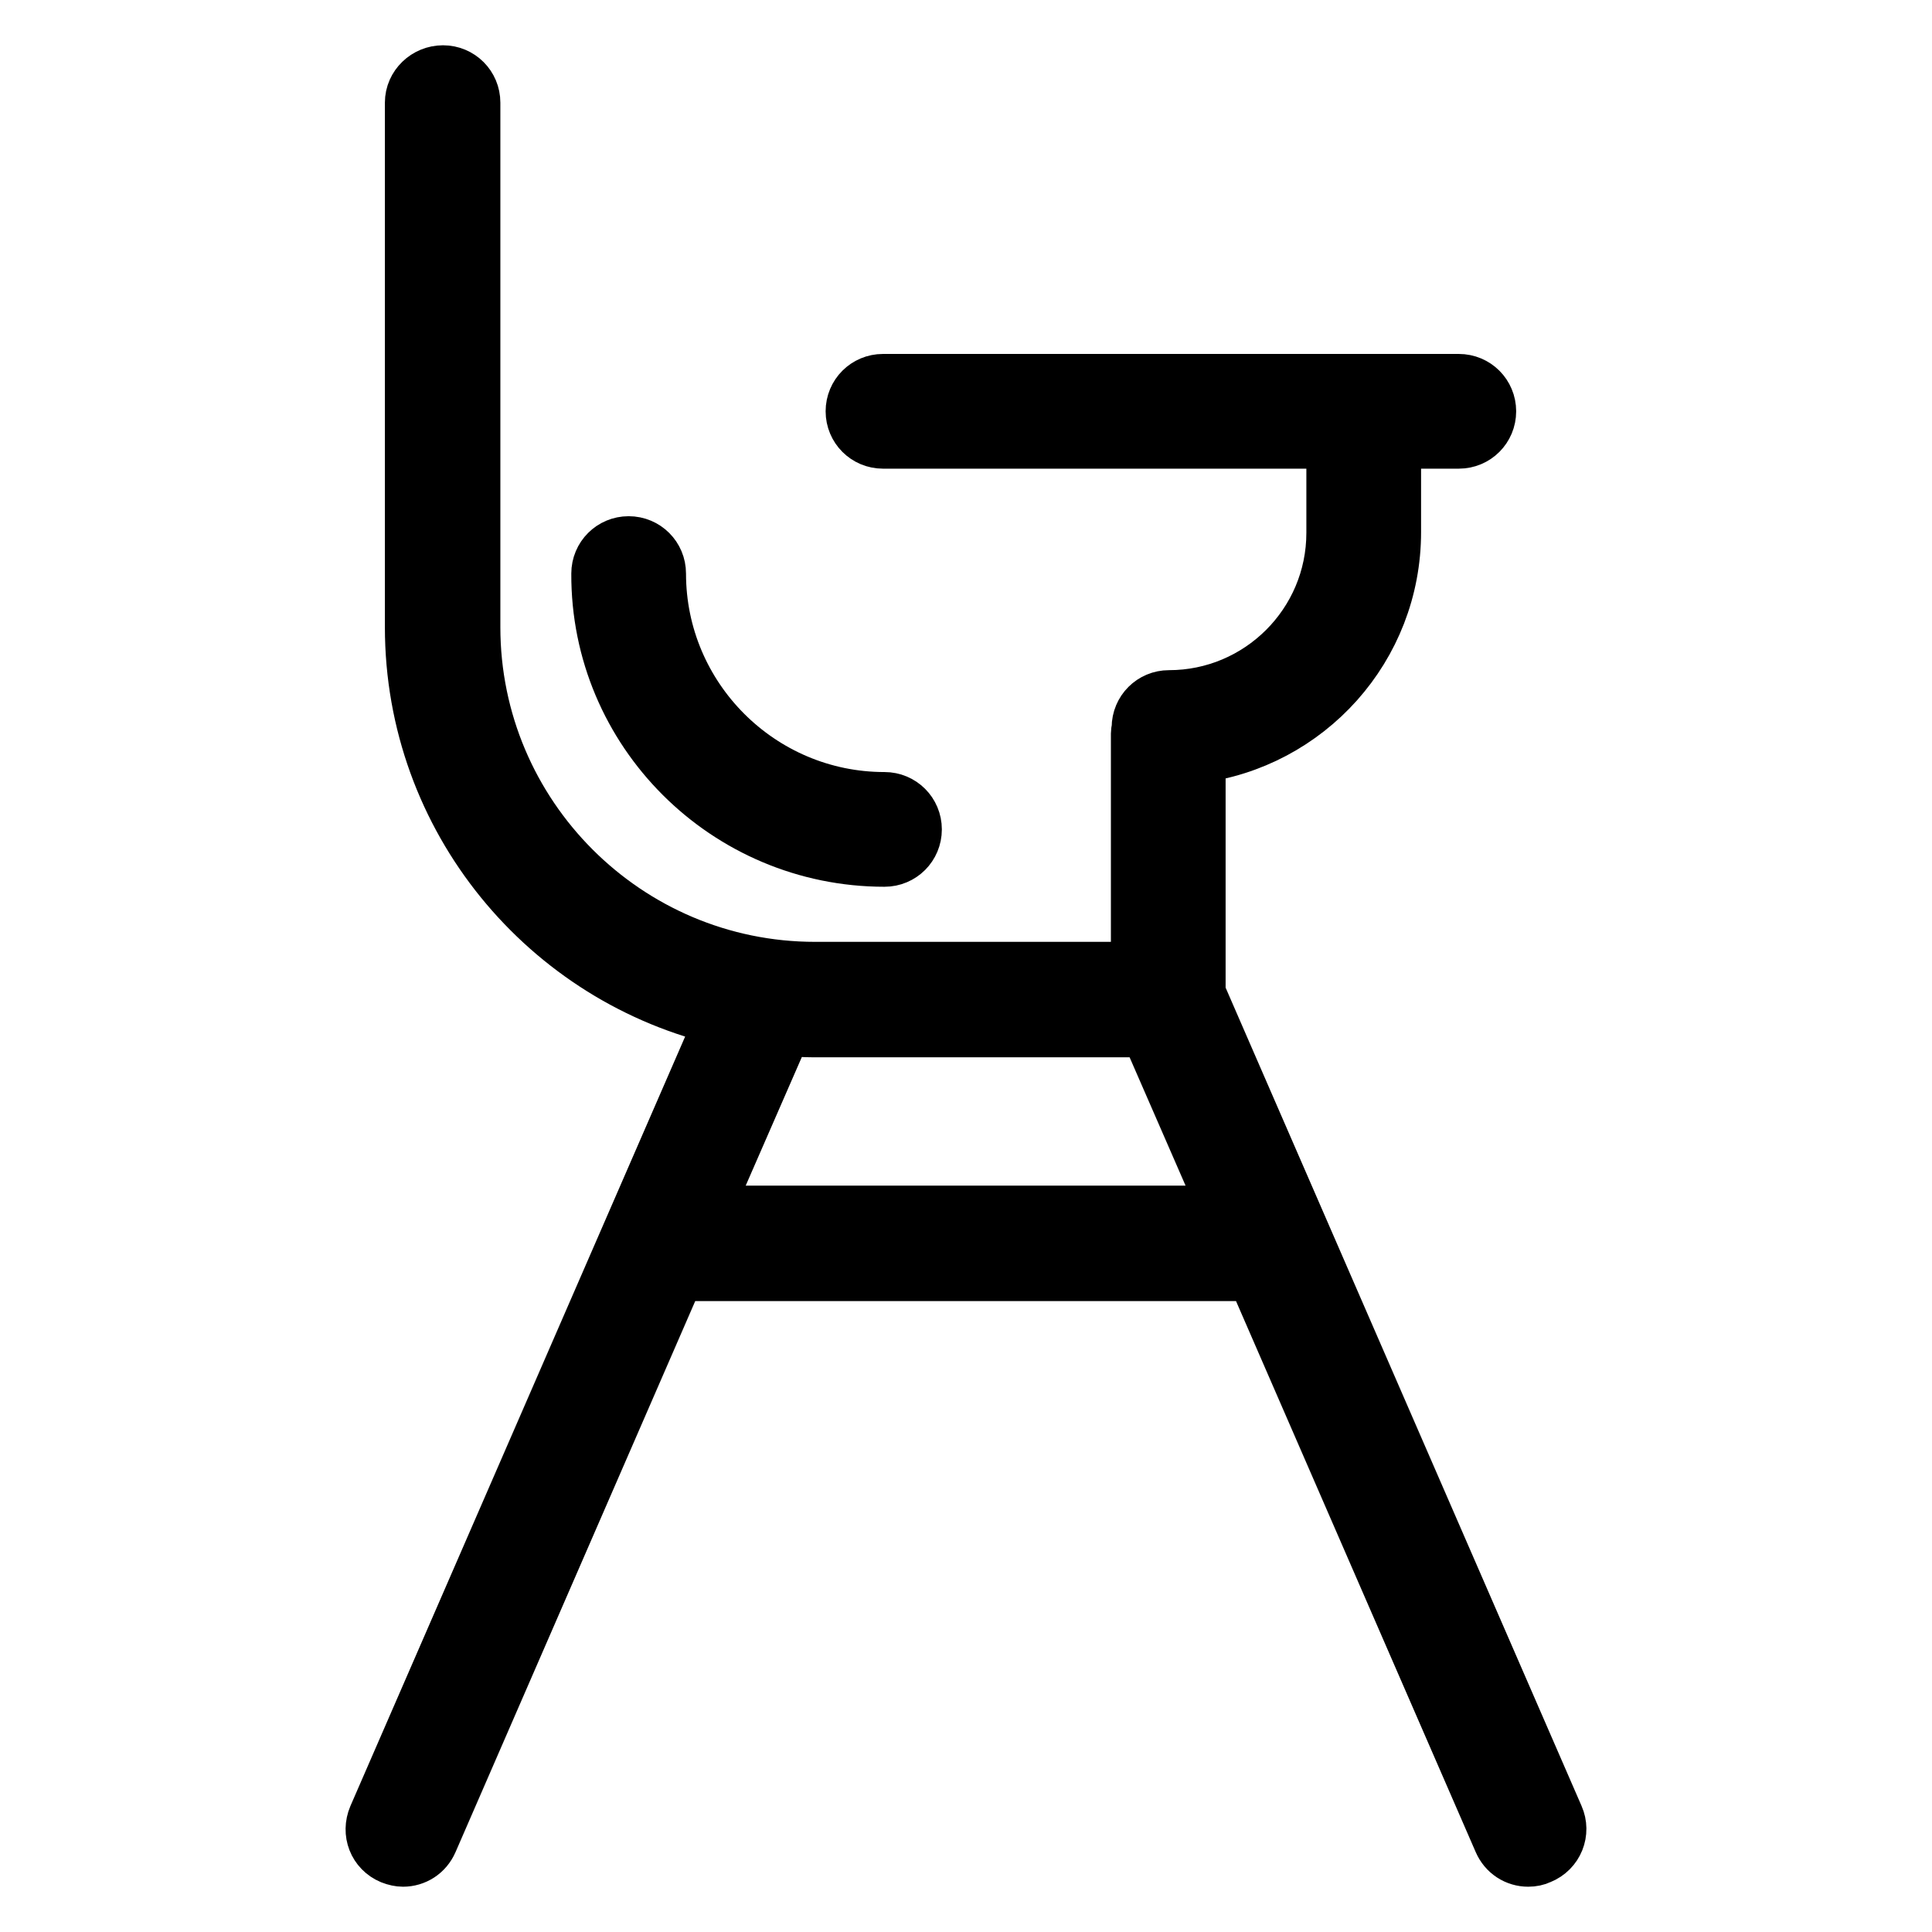
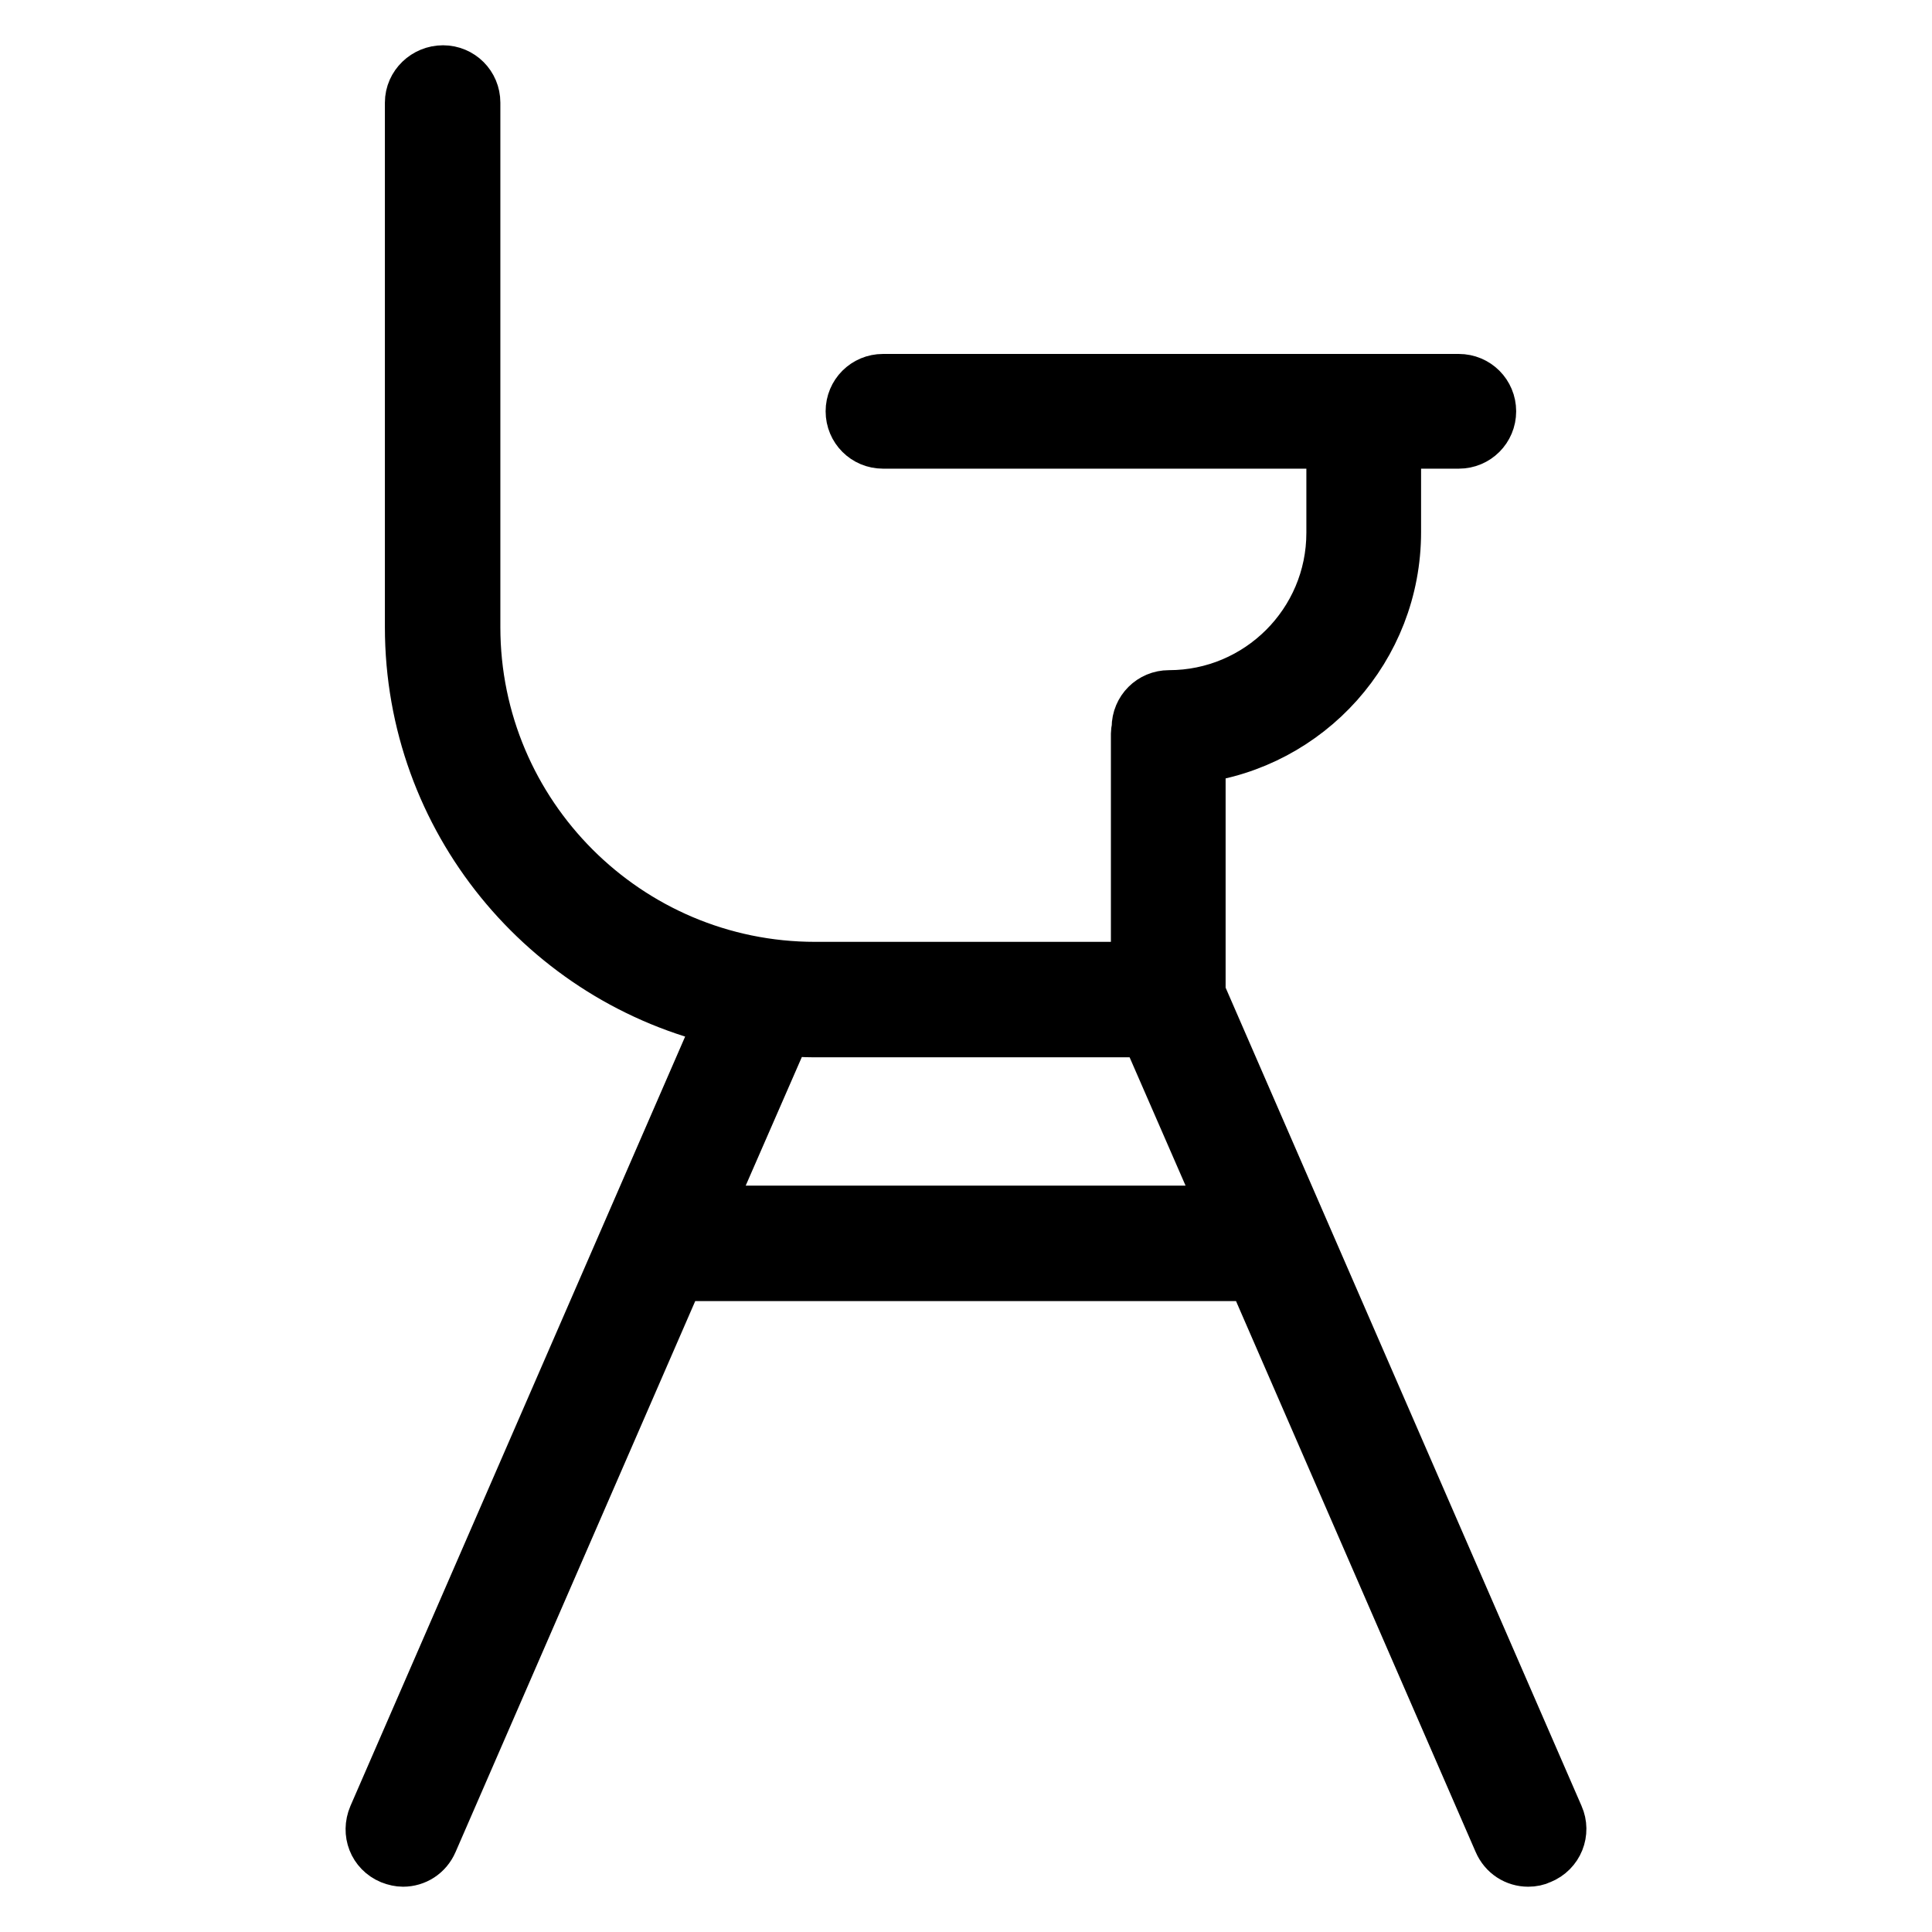
<svg xmlns="http://www.w3.org/2000/svg" version="1.1" x="0px" y="0px" viewBox="0 0 256 256" enable-background="new 0 0 256 256" xml:space="preserve">
  <g>
    <g>
      <g>
-         <path stroke-width="8" fill-opacity="0" stroke="#000000" d="M117.2,113.5c2,0,3.6-1.6,3.6-3.6c0-2-1.6-3.6-3.6-3.6c-16.7,0-30.3-13.6-30.3-30.3c0-2-1.6-3.6-3.6-3.6c-2,0-3.6,1.6-3.6,3.6C79.6,96.7,96.5,113.5,117.2,113.5z" />
        <path stroke-width="8" fill-opacity="0" stroke="#000000" d="M205.9,240.9l-47.5-109.2V99.8c14.6-1.8,25.9-14.2,25.9-29.3V58.1h9c2,0,3.6-1.6,3.6-3.6c0-2-1.6-3.6-3.6-3.6H117c-2,0-3.6,1.6-3.6,3.6c0,2,1.6,3.6,3.6,3.6h60.1v12.5c0,12.3-10,22.2-22.2,22.2c-2,0-3.6,1.6-3.6,3.6c0,0.3-0.1,0.5-0.1,0.8v31.6h-43.2c-25.2,0-45.7-20.5-45.7-45.7V13.6c0-2-1.6-3.6-3.6-3.6S55,11.6,55,13.6v69.5c0,25.2,17.7,46.3,41.3,51.6L50.1,240.9c-0.8,1.9,0,4,1.9,4.8c0.5,0.2,1,0.3,1.4,0.3c1.4,0,2.7-0.8,3.3-2.2l32.8-75.4h76.9l32.8,75.4c0.6,1.4,1.9,2.2,3.3,2.2c0.5,0,1-0.1,1.4-0.3C205.9,244.9,206.7,242.7,205.9,240.9z M92.7,161.1l11-25.2c1.4,0.1,2.8,0.2,4.2,0.2h44.4l10.9,25H92.7z" />
      </g>
      <g />
      <g />
      <g />
      <g />
      <g />
      <g />
      <g />
      <g />
      <g />
      <g />
      <g />
      <g />
      <g />
      <g />
      <g />
    </g>
  </g>
</svg>